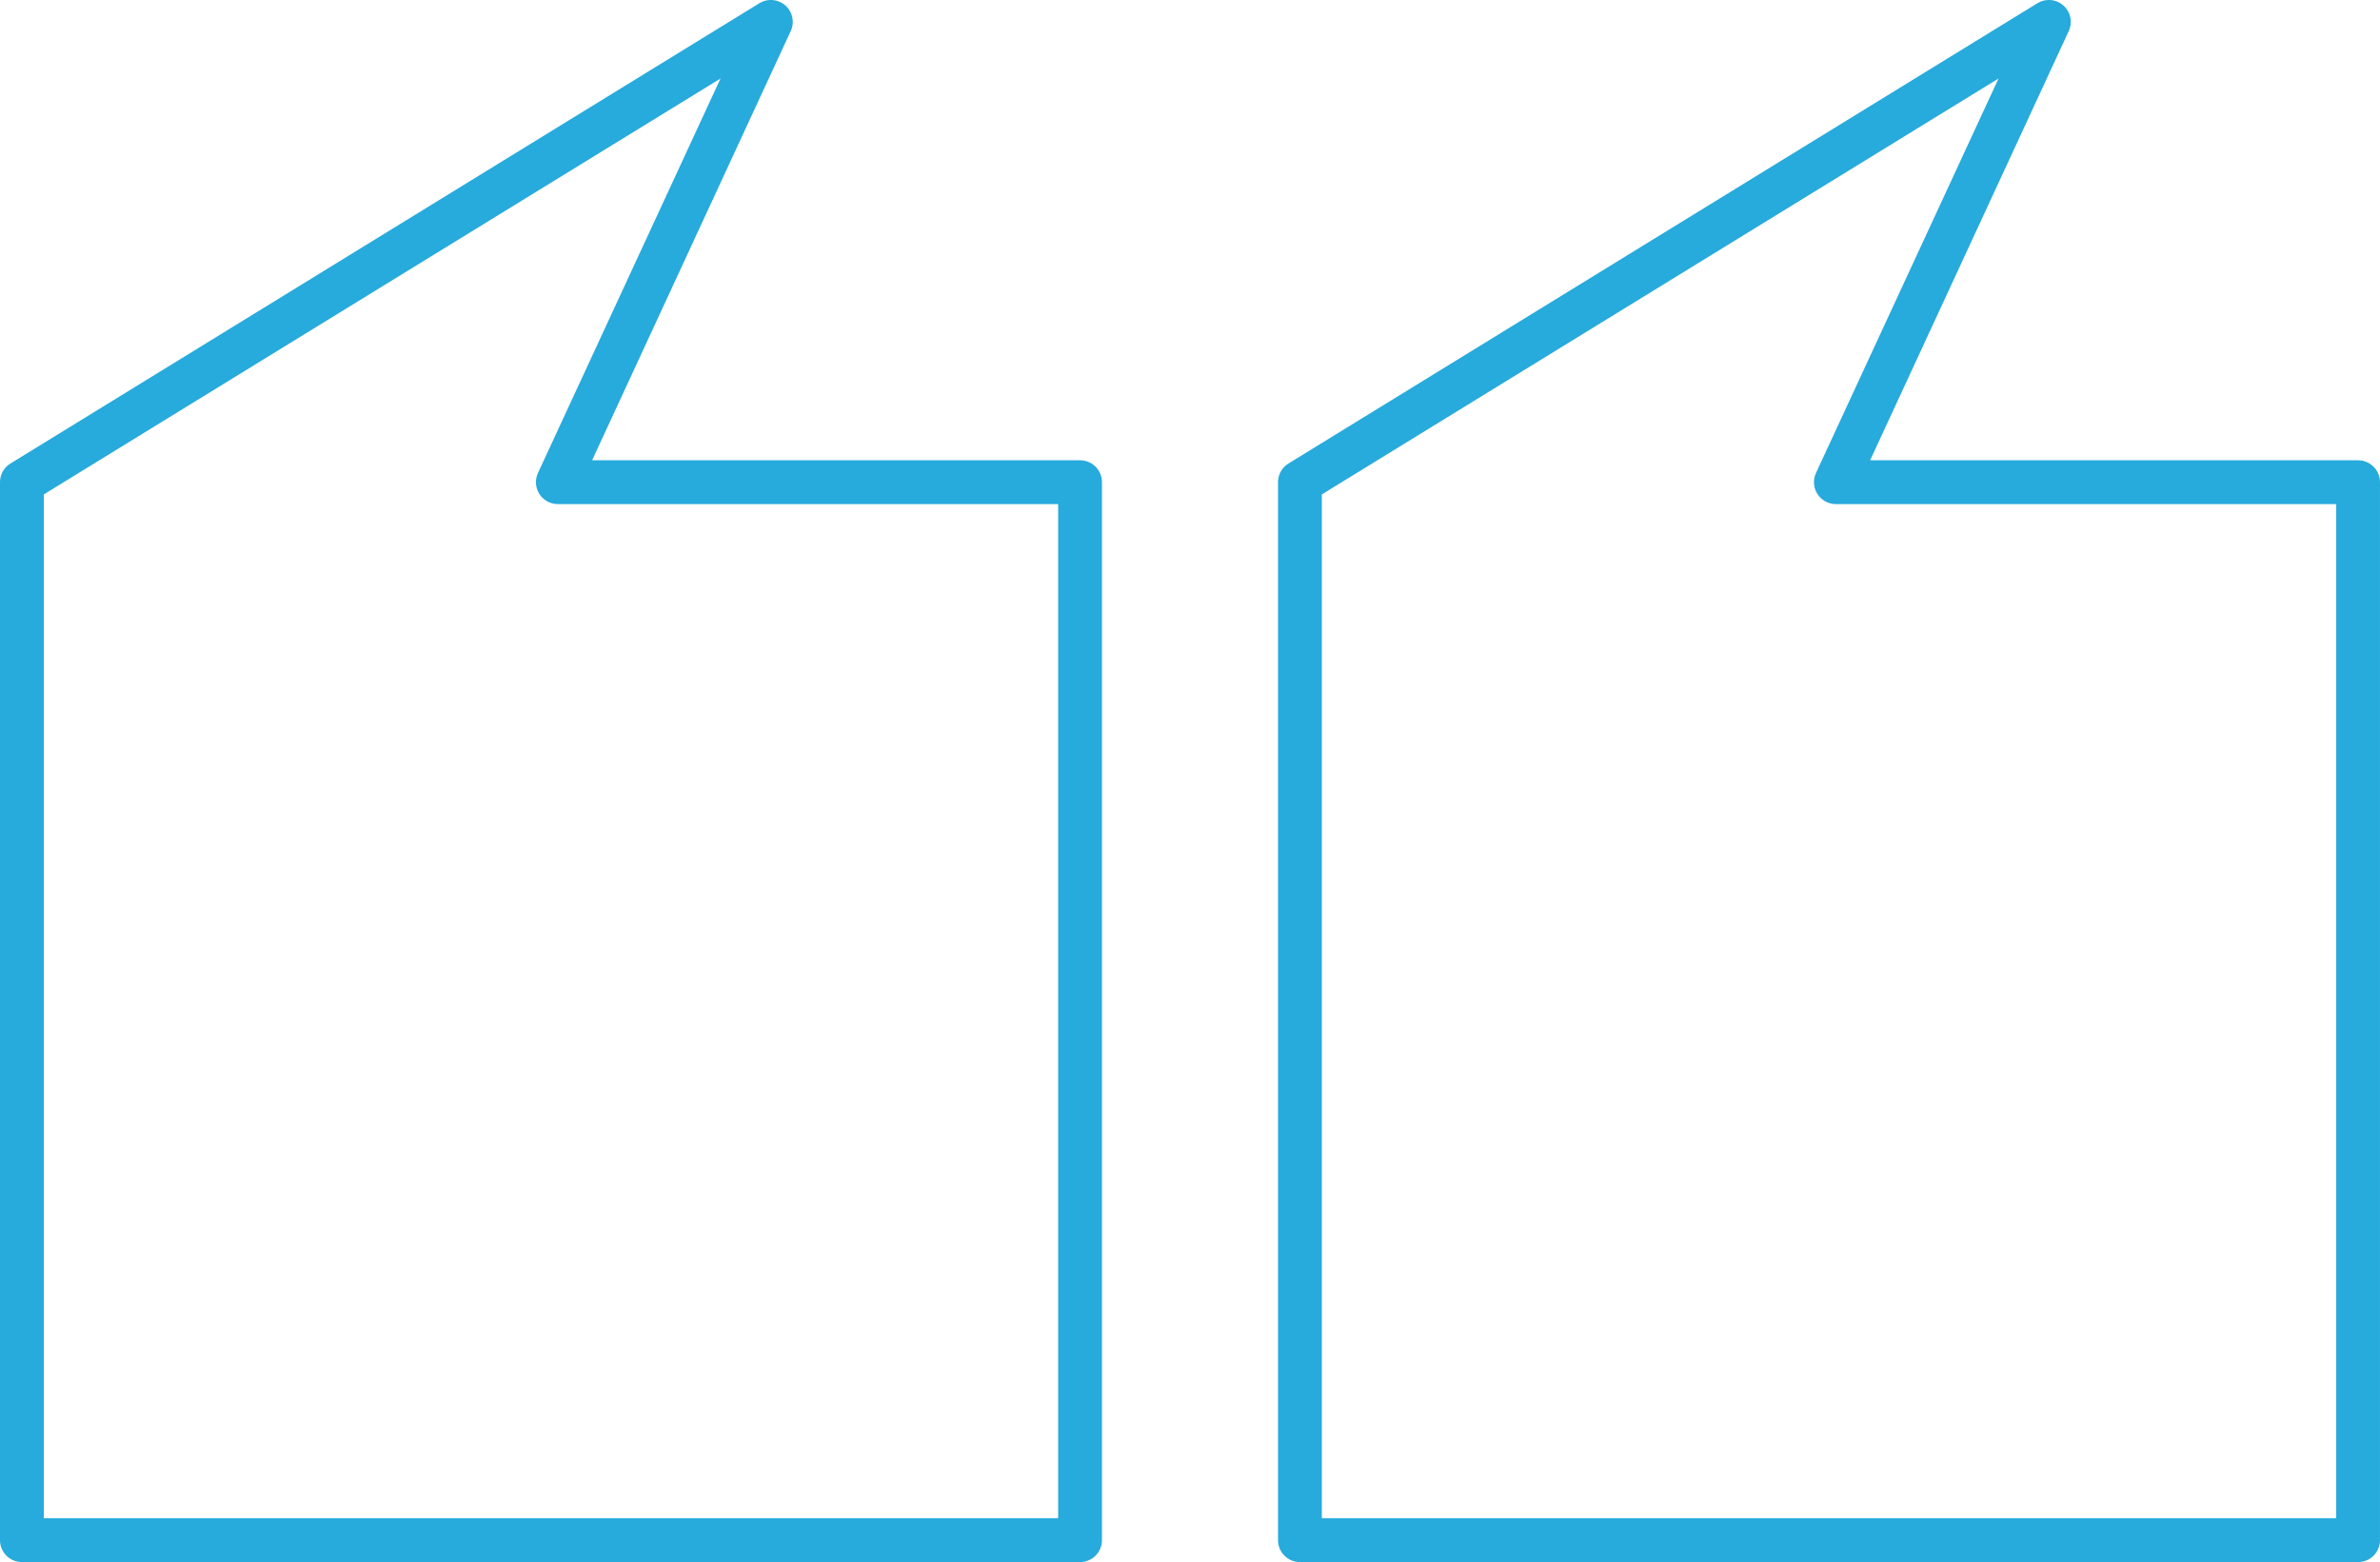
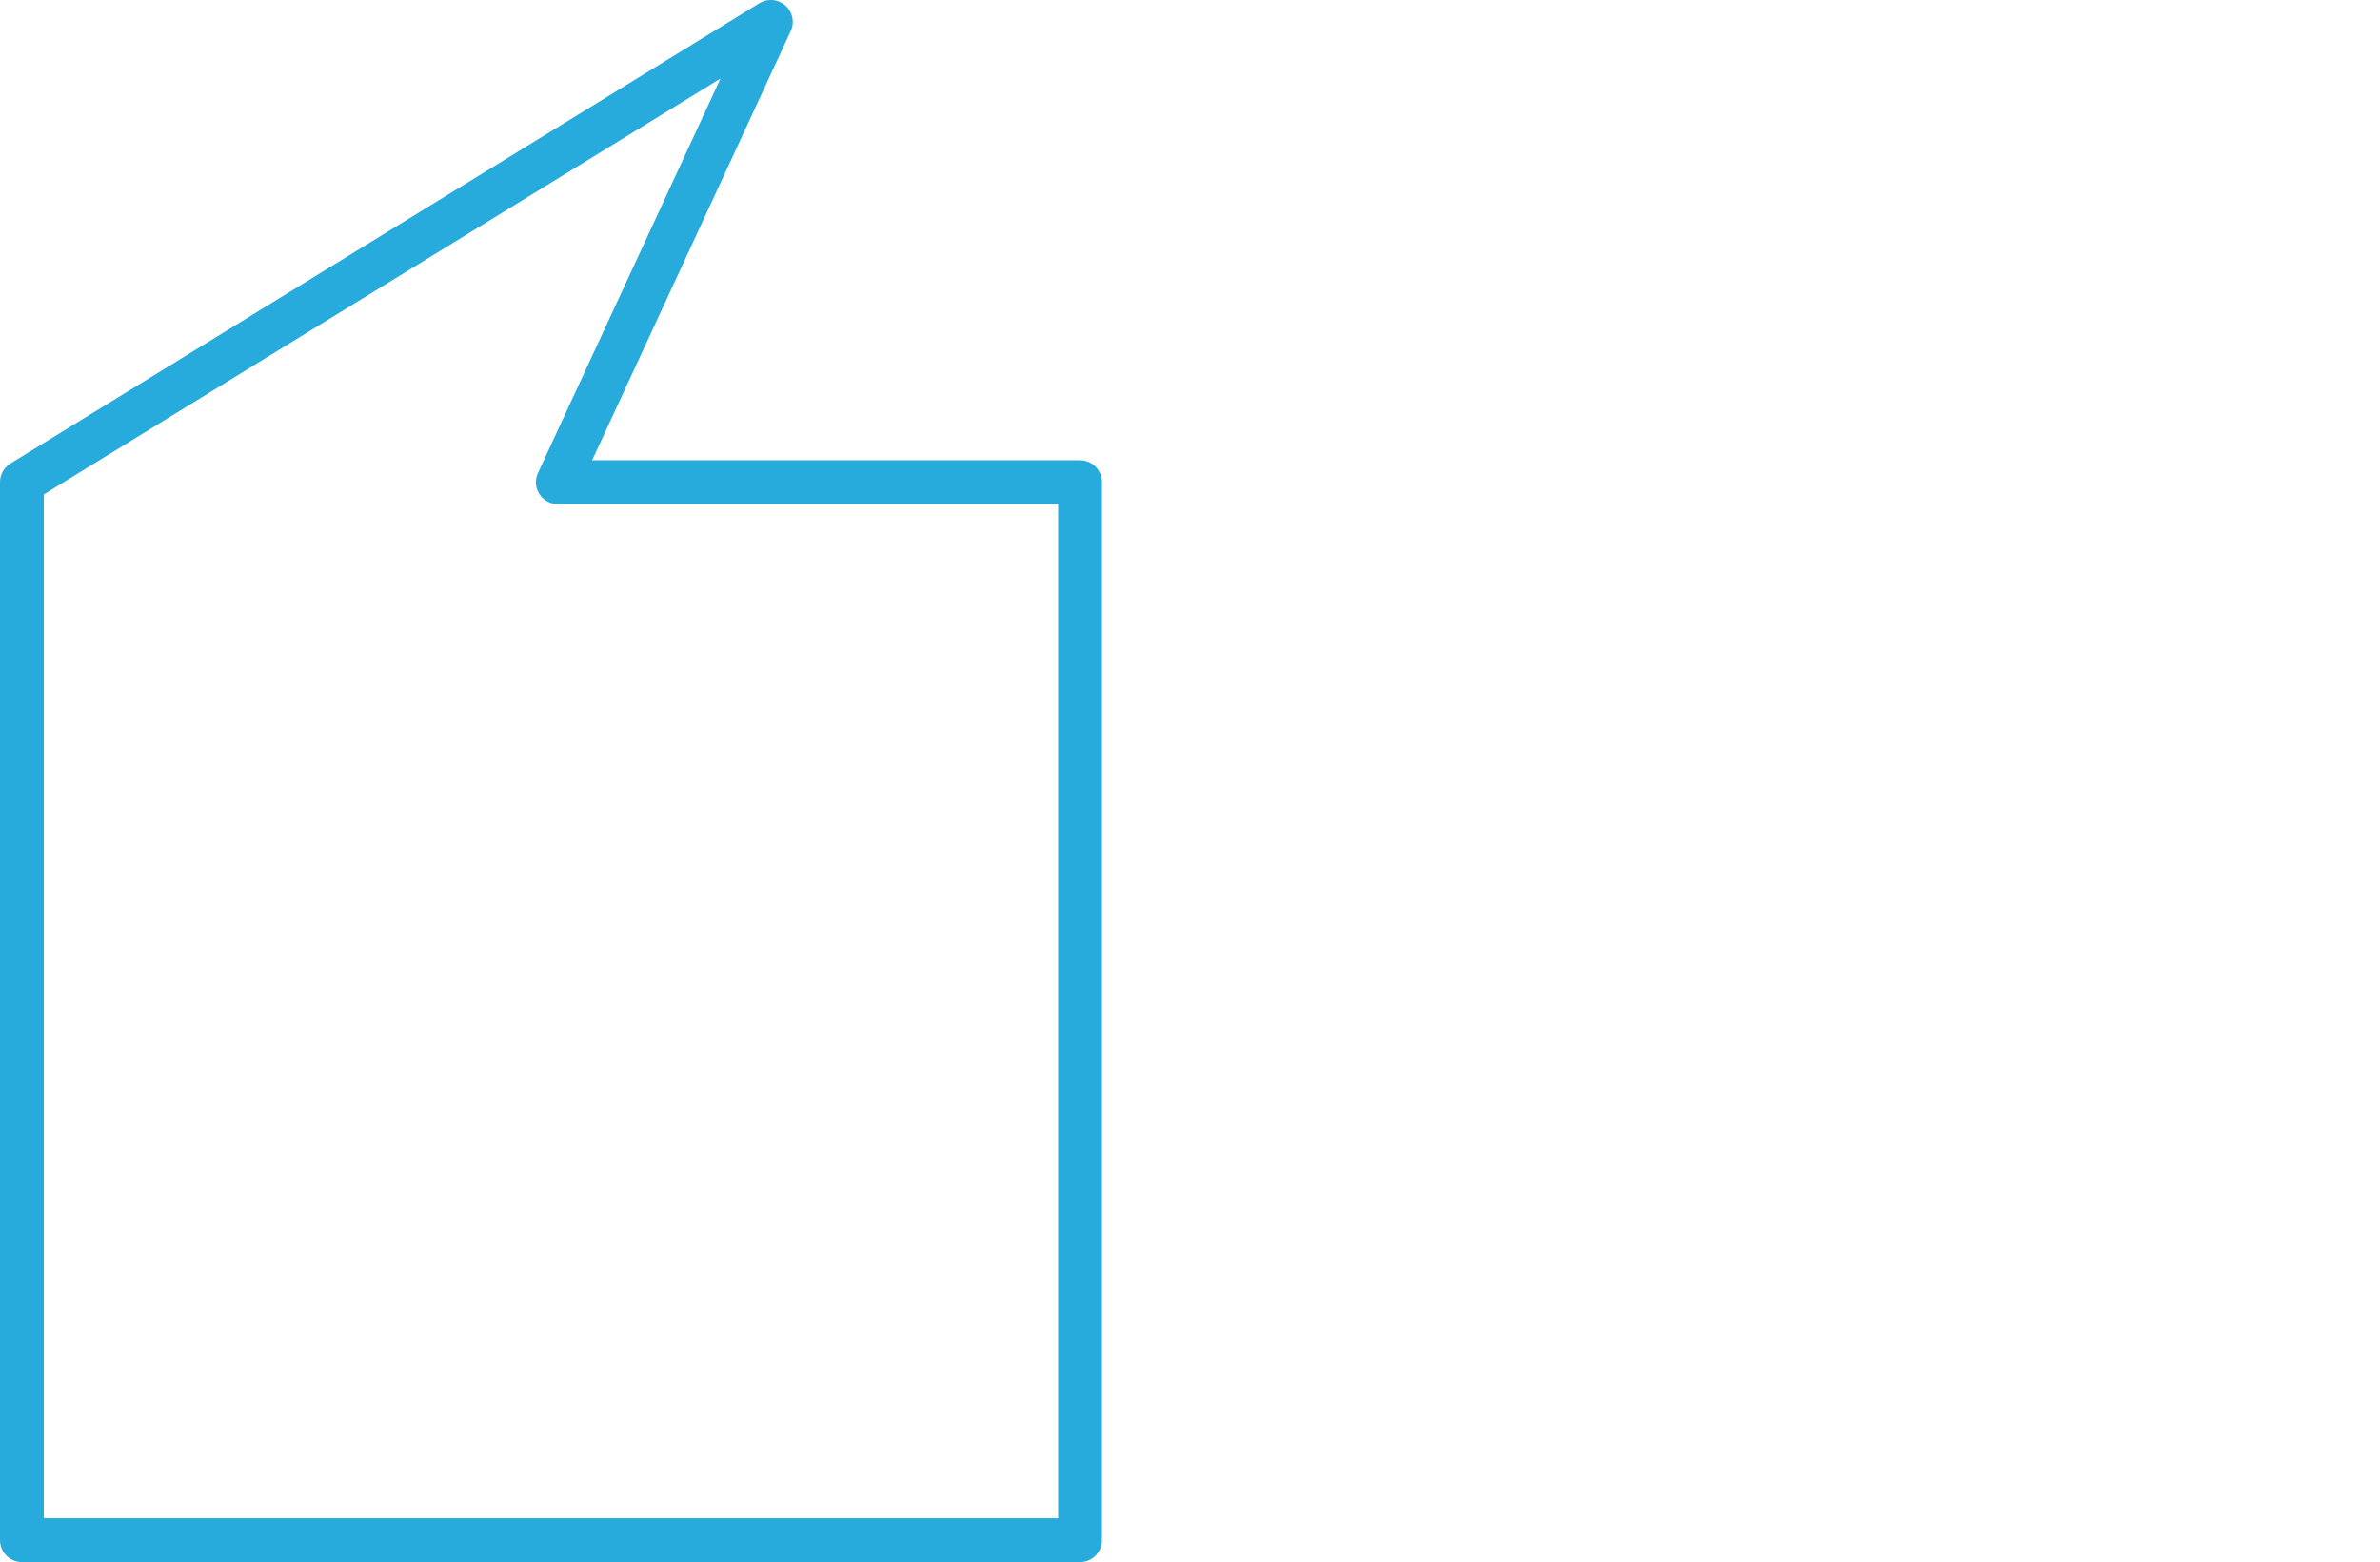
<svg xmlns="http://www.w3.org/2000/svg" width="108.683" height="71.344" viewBox="0 0 108.683 71.344">
  <g transform="translate(-585.652 -2812.793)">
-     <path d="M48.321,48.321,14.12,69.344l9.727-21.023H0V0H48.321Z" transform="translate(693.334 2883.136) rotate(180)" fill="none" stroke="#27aadc" stroke-linejoin="round" stroke-width="2" />
    <path d="M48.321,48.321,14.12,69.344l9.727-21.023H0V0H48.321Z" transform="translate(634.973 2883.136) rotate(180)" fill="none" stroke="#27aadc" stroke-linejoin="round" stroke-width="2" />
  </g>
</svg>